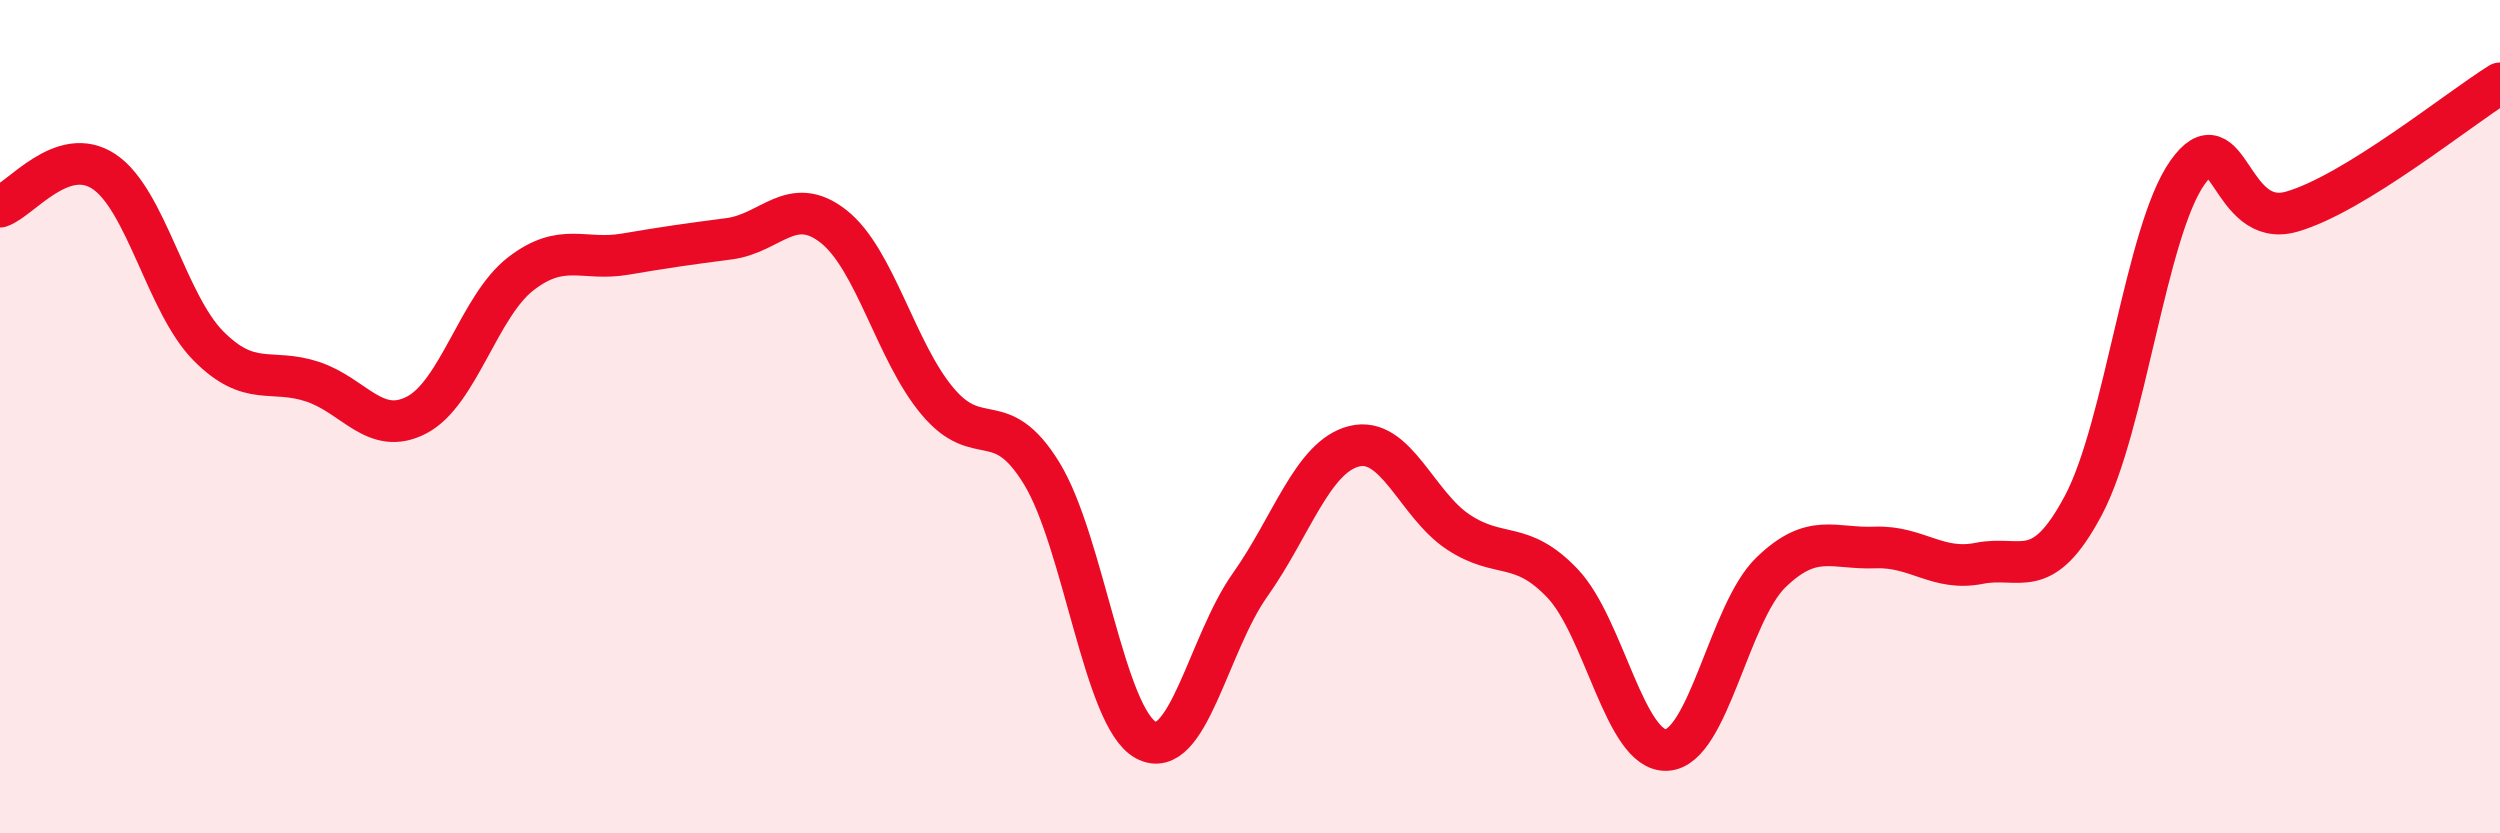
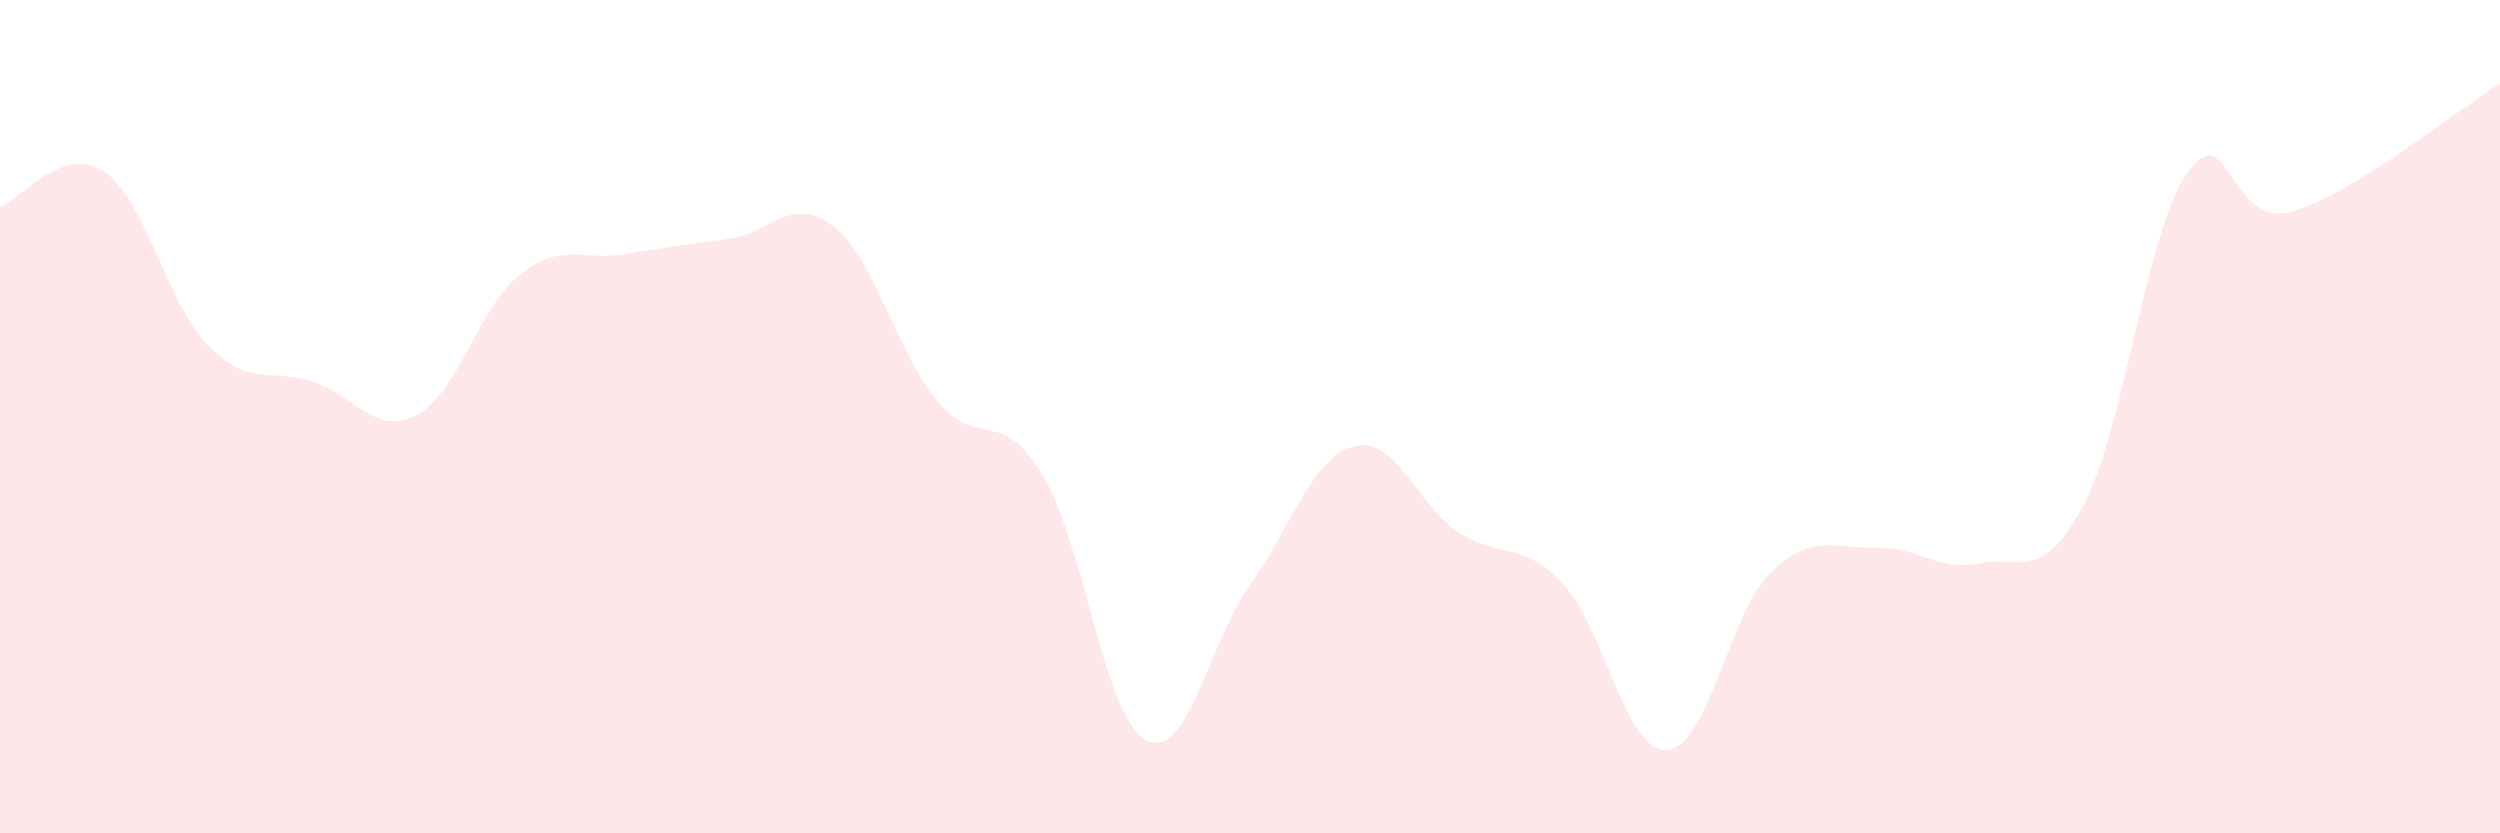
<svg xmlns="http://www.w3.org/2000/svg" width="60" height="20" viewBox="0 0 60 20">
  <path d="M 0,4.96 C 0.5,4.79 1.5,3.45 2.5,4.12 C 3.5,4.79 4,7.29 5,8.3 C 6,9.31 6.5,8.83 7.5,9.16 C 8.5,9.49 9,10.48 10,9.96 C 11,9.44 11.5,7.34 12.5,6.57 C 13.5,5.8 14,6.27 15,6.1 C 16,5.93 16.5,5.86 17.5,5.73 C 18.5,5.6 19,4.65 20,5.43 C 21,6.21 21.5,8.44 22.5,9.63 C 23.5,10.82 24,9.73 25,11.36 C 26,12.99 26.5,17.22 27.5,17.76 C 28.5,18.3 29,15.45 30,14.04 C 31,12.63 31.5,10.96 32.5,10.71 C 33.5,10.46 34,12.11 35,12.77 C 36,13.43 36.5,12.95 37.5,14 C 38.5,15.05 39,18.05 40,18 C 41,17.95 41.5,14.71 42.5,13.74 C 43.5,12.77 44,13.18 45,13.14 C 46,13.1 46.5,13.72 47.5,13.52 C 48.5,13.32 49,14.01 50,12.13 C 51,10.25 51.5,5.55 52.5,4.14 C 53.5,2.73 53.5,5.51 55,5.08 C 56.5,4.65 59,2.62 60,2L60 20L0 20Z" fill="#EB0A25" opacity="0.1" stroke-linecap="round" stroke-linejoin="round" />
-   <path d="M 0,4.96 C 0.5,4.79 1.5,3.45 2.5,4.12 C 3.5,4.79 4,7.29 5,8.3 C 6,9.31 6.5,8.83 7.5,9.16 C 8.5,9.49 9,10.48 10,9.96 C 11,9.44 11.5,7.34 12.5,6.57 C 13.5,5.8 14,6.27 15,6.1 C 16,5.93 16.5,5.86 17.5,5.73 C 18.5,5.6 19,4.65 20,5.43 C 21,6.21 21.5,8.44 22.5,9.63 C 23.5,10.82 24,9.73 25,11.36 C 26,12.99 26.5,17.22 27.5,17.76 C 28.5,18.3 29,15.45 30,14.04 C 31,12.63 31.5,10.96 32.5,10.71 C 33.5,10.46 34,12.11 35,12.77 C 36,13.43 36.5,12.95 37.5,14 C 38.5,15.05 39,18.05 40,18 C 41,17.95 41.5,14.71 42.5,13.74 C 43.5,12.77 44,13.18 45,13.14 C 46,13.1 46.5,13.72 47.5,13.52 C 48.5,13.32 49,14.01 50,12.13 C 51,10.25 51.5,5.55 52.5,4.14 C 53.5,2.73 53.5,5.51 55,5.08 C 56.5,4.65 59,2.62 60,2" stroke="#EB0A25" stroke-width="1" fill="none" stroke-linecap="round" stroke-linejoin="round" />
</svg>